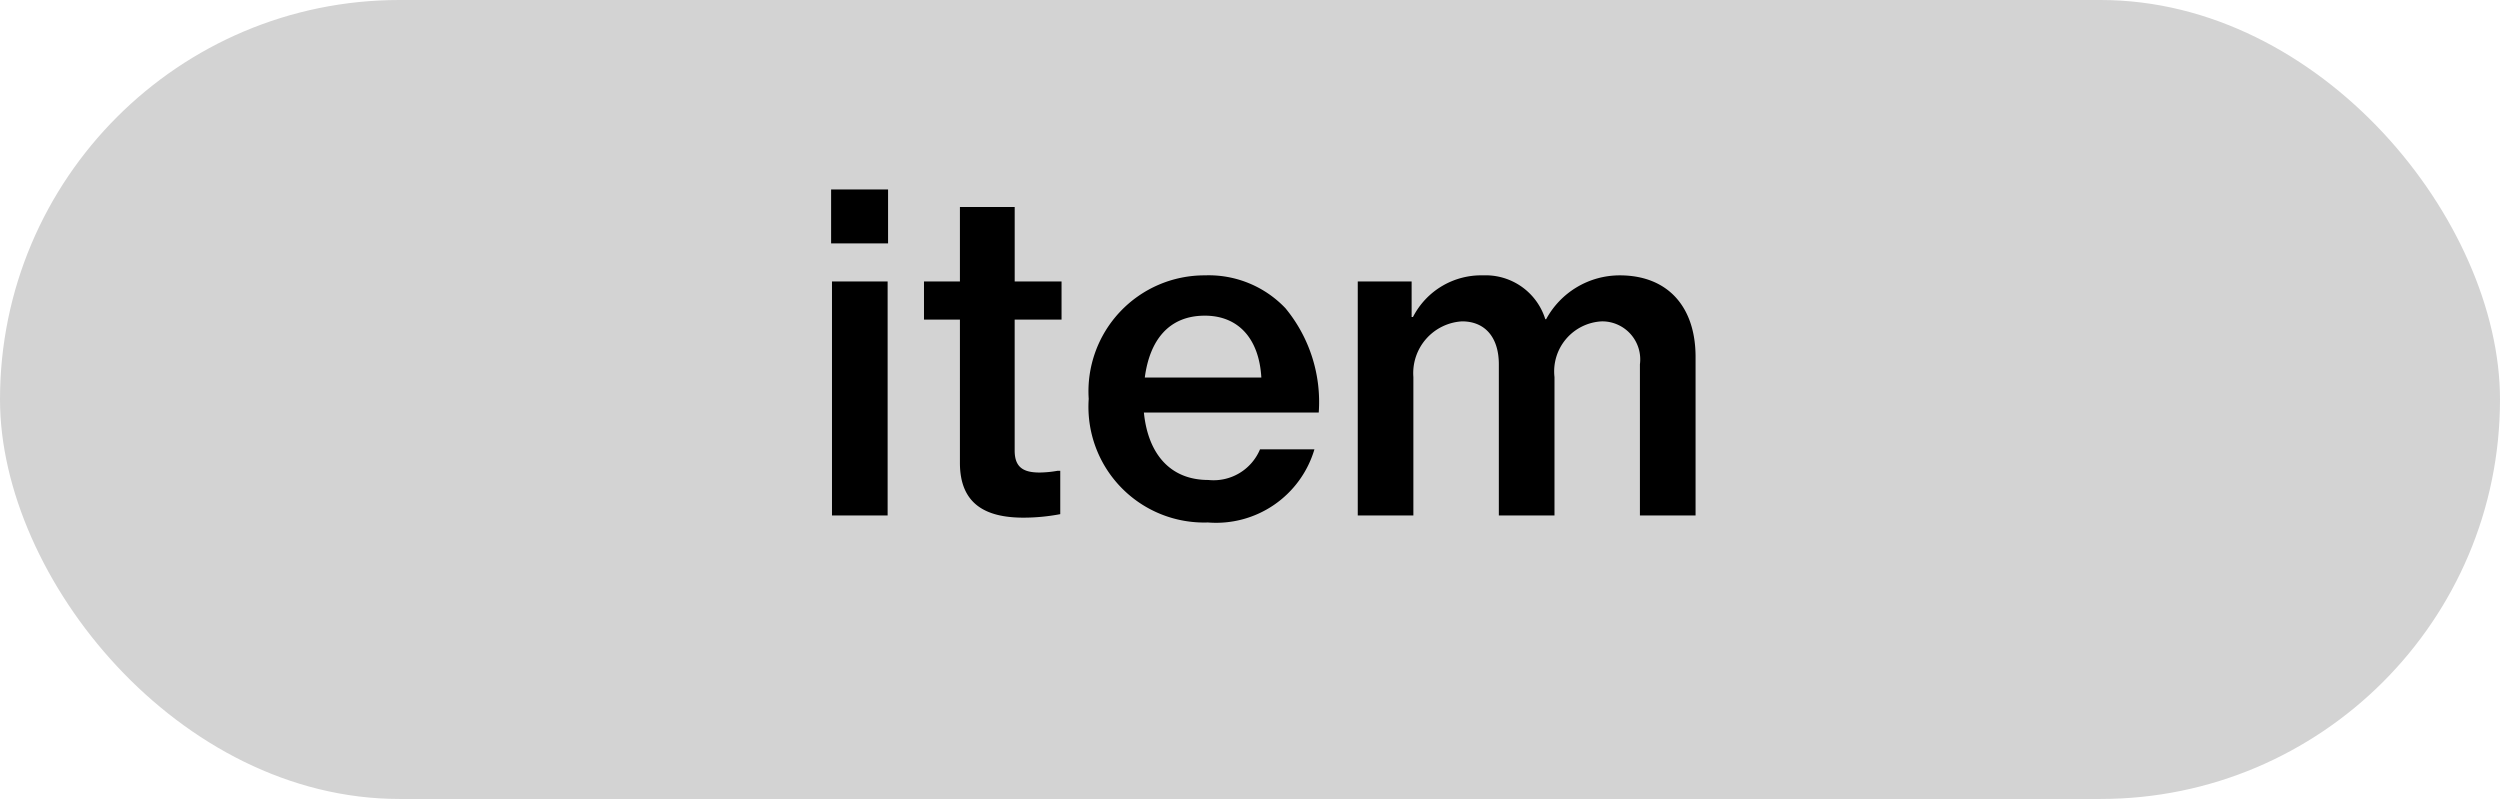
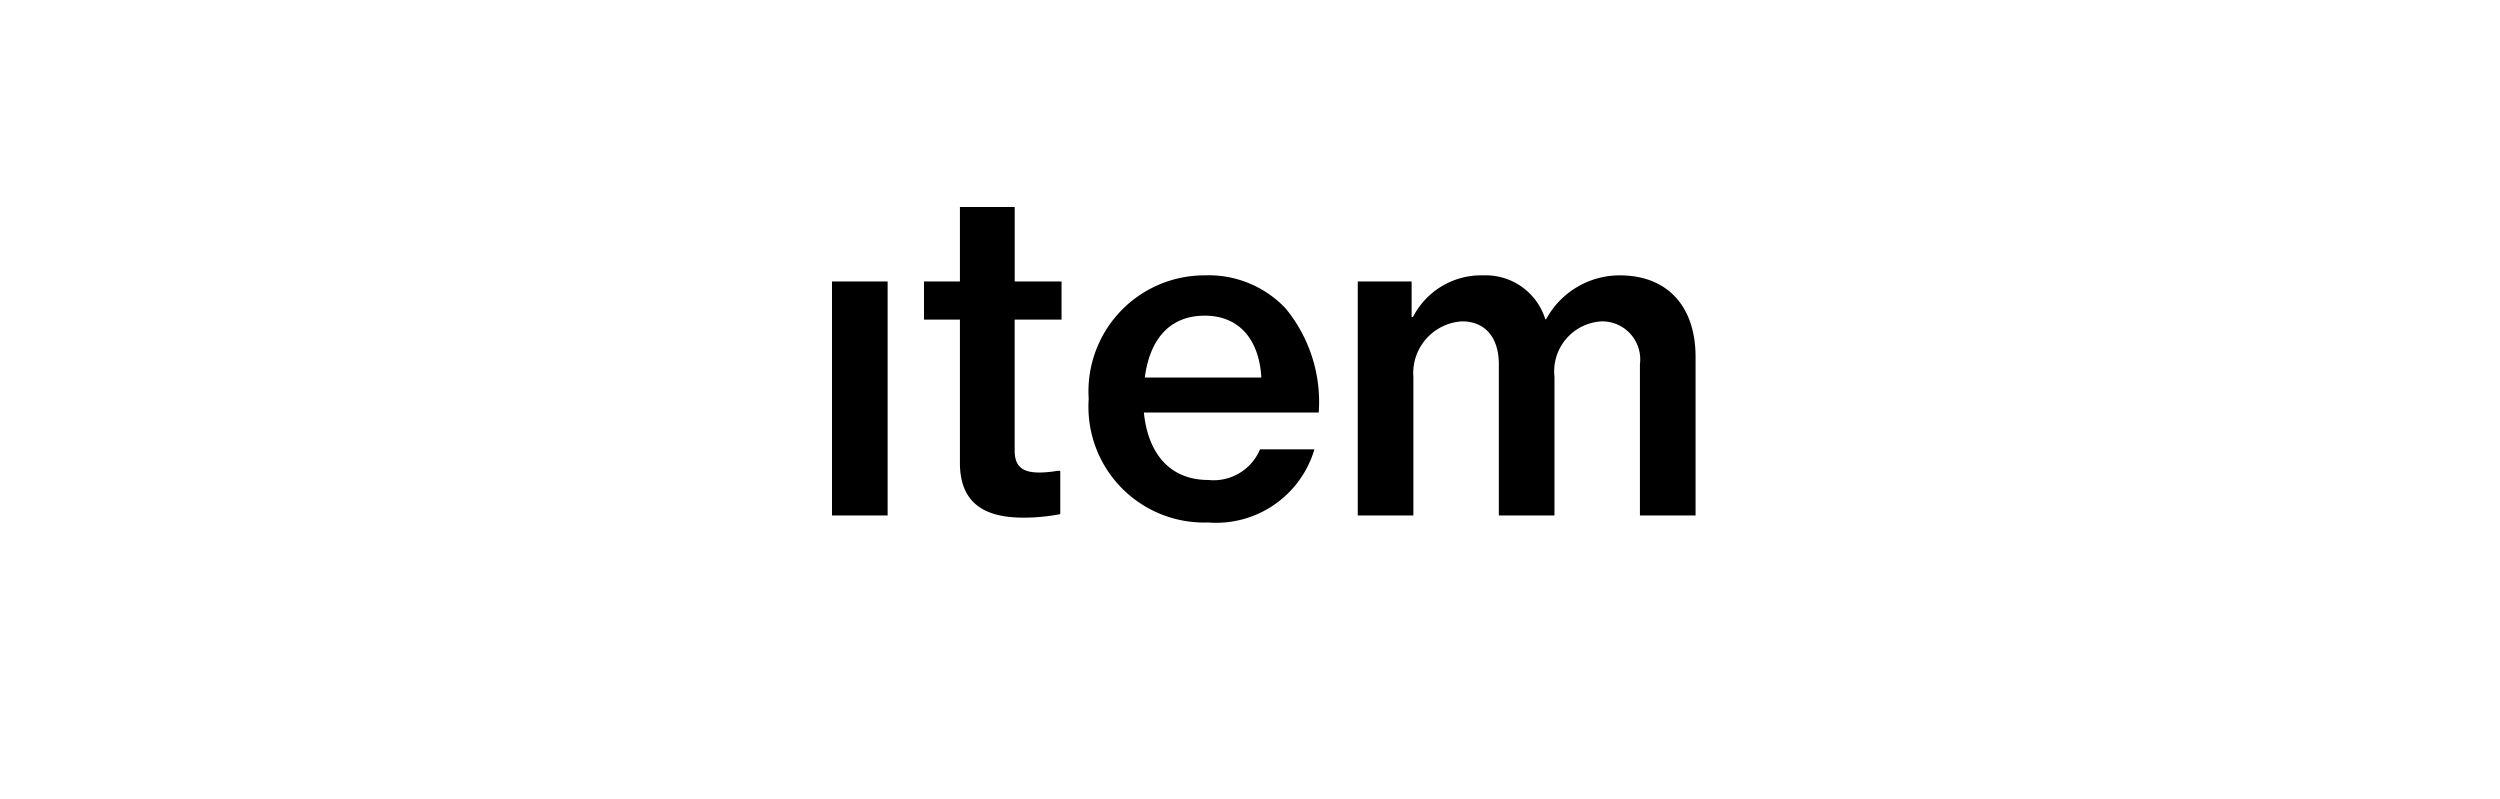
<svg xmlns="http://www.w3.org/2000/svg" width="97" height="31" viewBox="0 0 97 31">
  <defs>
    <style>
      .cls-1 {
        fill: #d3d3d3;
      }
    </style>
  </defs>
  <g id="グループ_1654" data-name="グループ 1654" transform="translate(-599 -3738)">
-     <rect id="長方形_1153" data-name="長方形 1153" class="cls-1" width="97" height="31" rx="15.5" transform="translate(599 3738)" />
-     <path id="パス_932" data-name="パス 932" d="M-16.753-10.557h2.21v-2.091h-2.21ZM-16.719,0h2.159V-9.078h-2.159Zm3.57-7.6h1.394V-2.04c0,1.6,1,2.125,2.465,2.125A7.658,7.658,0,0,0-7.862-.051V-1.734h-.1a4.211,4.211,0,0,1-.7.068c-.612,0-.969-.187-.969-.85V-7.6h1.819V-9.078H-9.63v-2.89h-2.125v2.89h-1.394ZM-2.134.272A3.978,3.978,0,0,0,2-2.567H-.111a1.951,1.951,0,0,1-2.006,1.19c-1.513,0-2.346-1.054-2.5-2.618H2.167A5.711,5.711,0,0,0,.875-8.041,4.105,4.105,0,0,0-2.253-9.316,4.5,4.5,0,0,0-6.758-4.522,4.488,4.488,0,0,0-2.134.272Zm-.119-8.024c1.309,0,2.108.9,2.193,2.4H-4.582C-4.394-6.783-3.664-7.752-2.253-7.752ZM3.681,0H5.839V-5.372A2.011,2.011,0,0,1,7.727-7.531c.9,0,1.428.629,1.428,1.666V0h2.159V-5.372a1.943,1.943,0,0,1,1.836-2.159,1.476,1.476,0,0,1,1.479,1.666V0h2.159V-6.154c0-1.955-1.088-3.162-2.941-3.162a3.246,3.246,0,0,0-2.856,1.7h-.034a2.422,2.422,0,0,0-2.414-1.7A2.972,2.972,0,0,0,5.823-7.7H5.771V-9.078H3.681Z" transform="translate(648 3758)" />
+     <path id="パス_932" data-name="パス 932" d="M-16.753-10.557h2.21h-2.21ZM-16.719,0h2.159V-9.078h-2.159Zm3.57-7.6h1.394V-2.04c0,1.6,1,2.125,2.465,2.125A7.658,7.658,0,0,0-7.862-.051V-1.734h-.1a4.211,4.211,0,0,1-.7.068c-.612,0-.969-.187-.969-.85V-7.6h1.819V-9.078H-9.63v-2.89h-2.125v2.89h-1.394ZM-2.134.272A3.978,3.978,0,0,0,2-2.567H-.111a1.951,1.951,0,0,1-2.006,1.19c-1.513,0-2.346-1.054-2.5-2.618H2.167A5.711,5.711,0,0,0,.875-8.041,4.105,4.105,0,0,0-2.253-9.316,4.5,4.5,0,0,0-6.758-4.522,4.488,4.488,0,0,0-2.134.272Zm-.119-8.024c1.309,0,2.108.9,2.193,2.4H-4.582C-4.394-6.783-3.664-7.752-2.253-7.752ZM3.681,0H5.839V-5.372A2.011,2.011,0,0,1,7.727-7.531c.9,0,1.428.629,1.428,1.666V0h2.159V-5.372a1.943,1.943,0,0,1,1.836-2.159,1.476,1.476,0,0,1,1.479,1.666V0h2.159V-6.154c0-1.955-1.088-3.162-2.941-3.162a3.246,3.246,0,0,0-2.856,1.7h-.034a2.422,2.422,0,0,0-2.414-1.7A2.972,2.972,0,0,0,5.823-7.7H5.771V-9.078H3.681Z" transform="translate(648 3758)" />
  </g>
</svg>